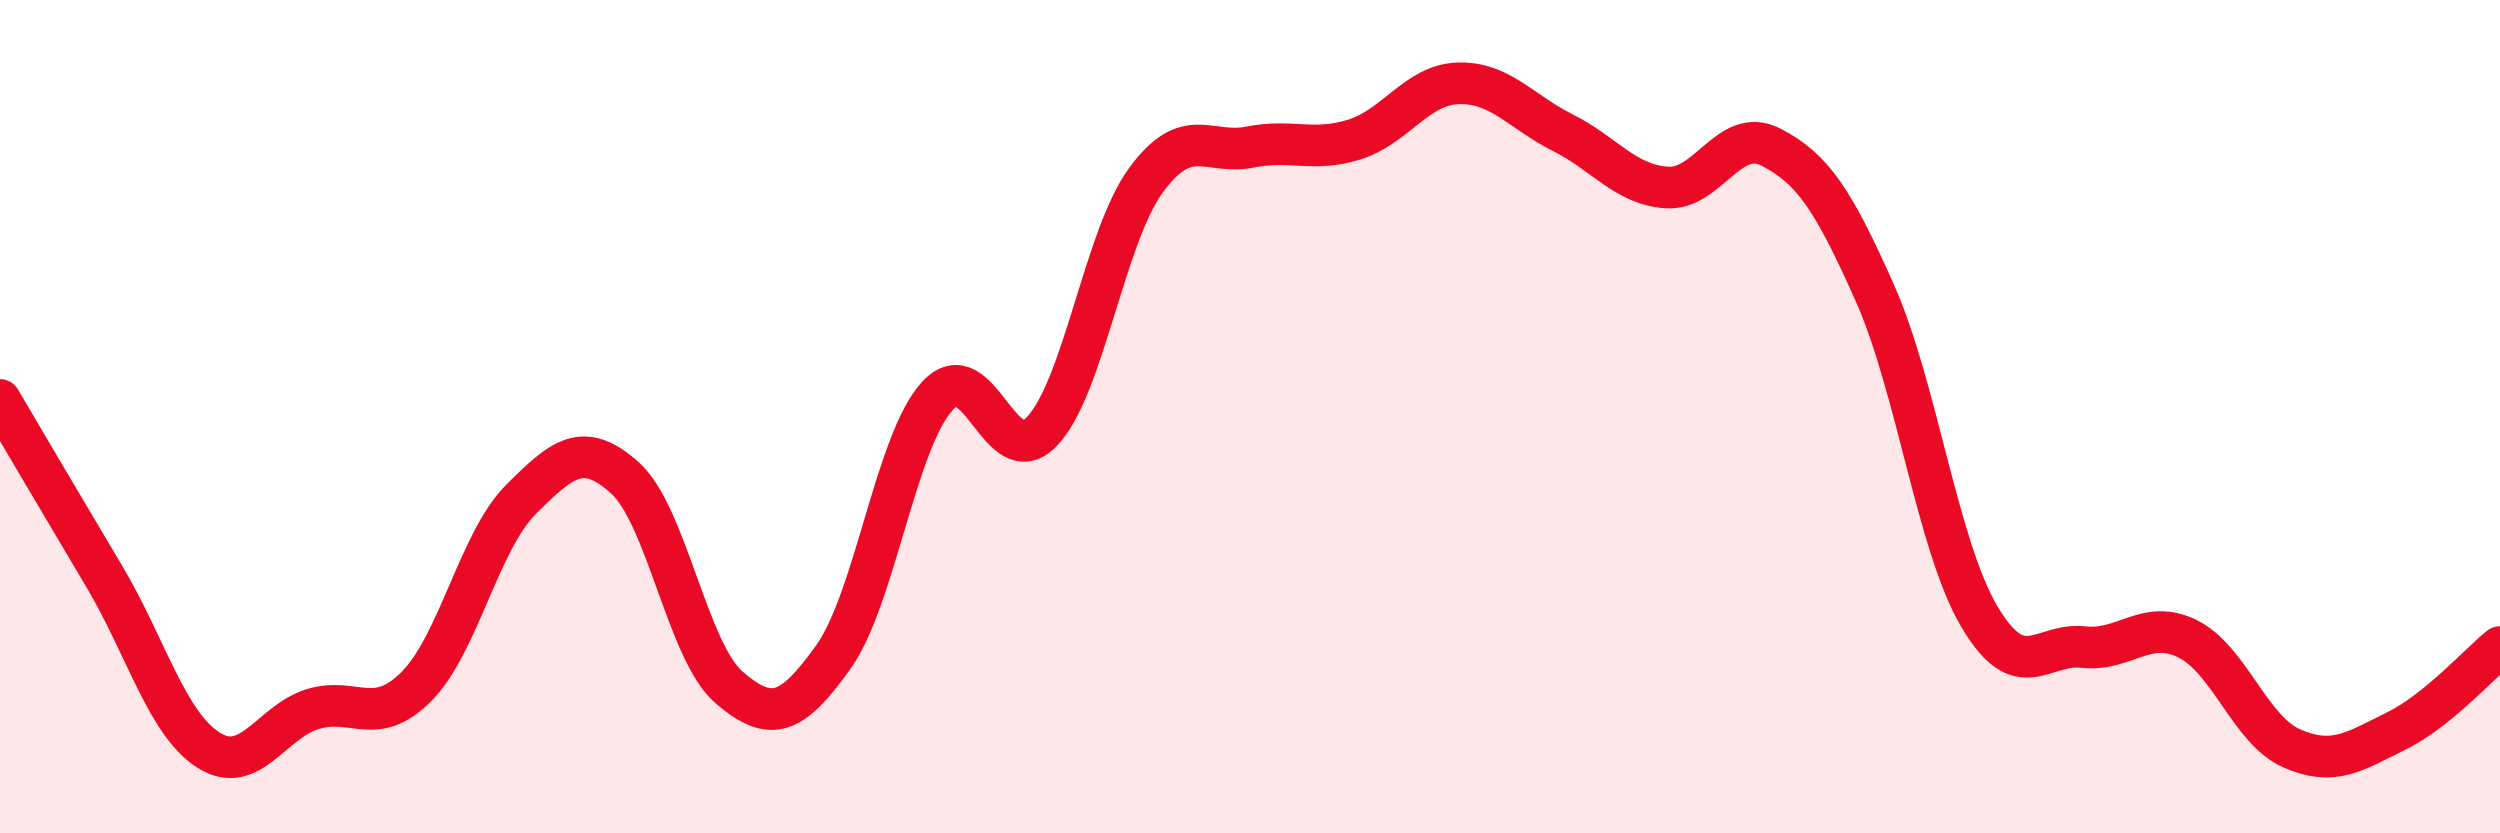
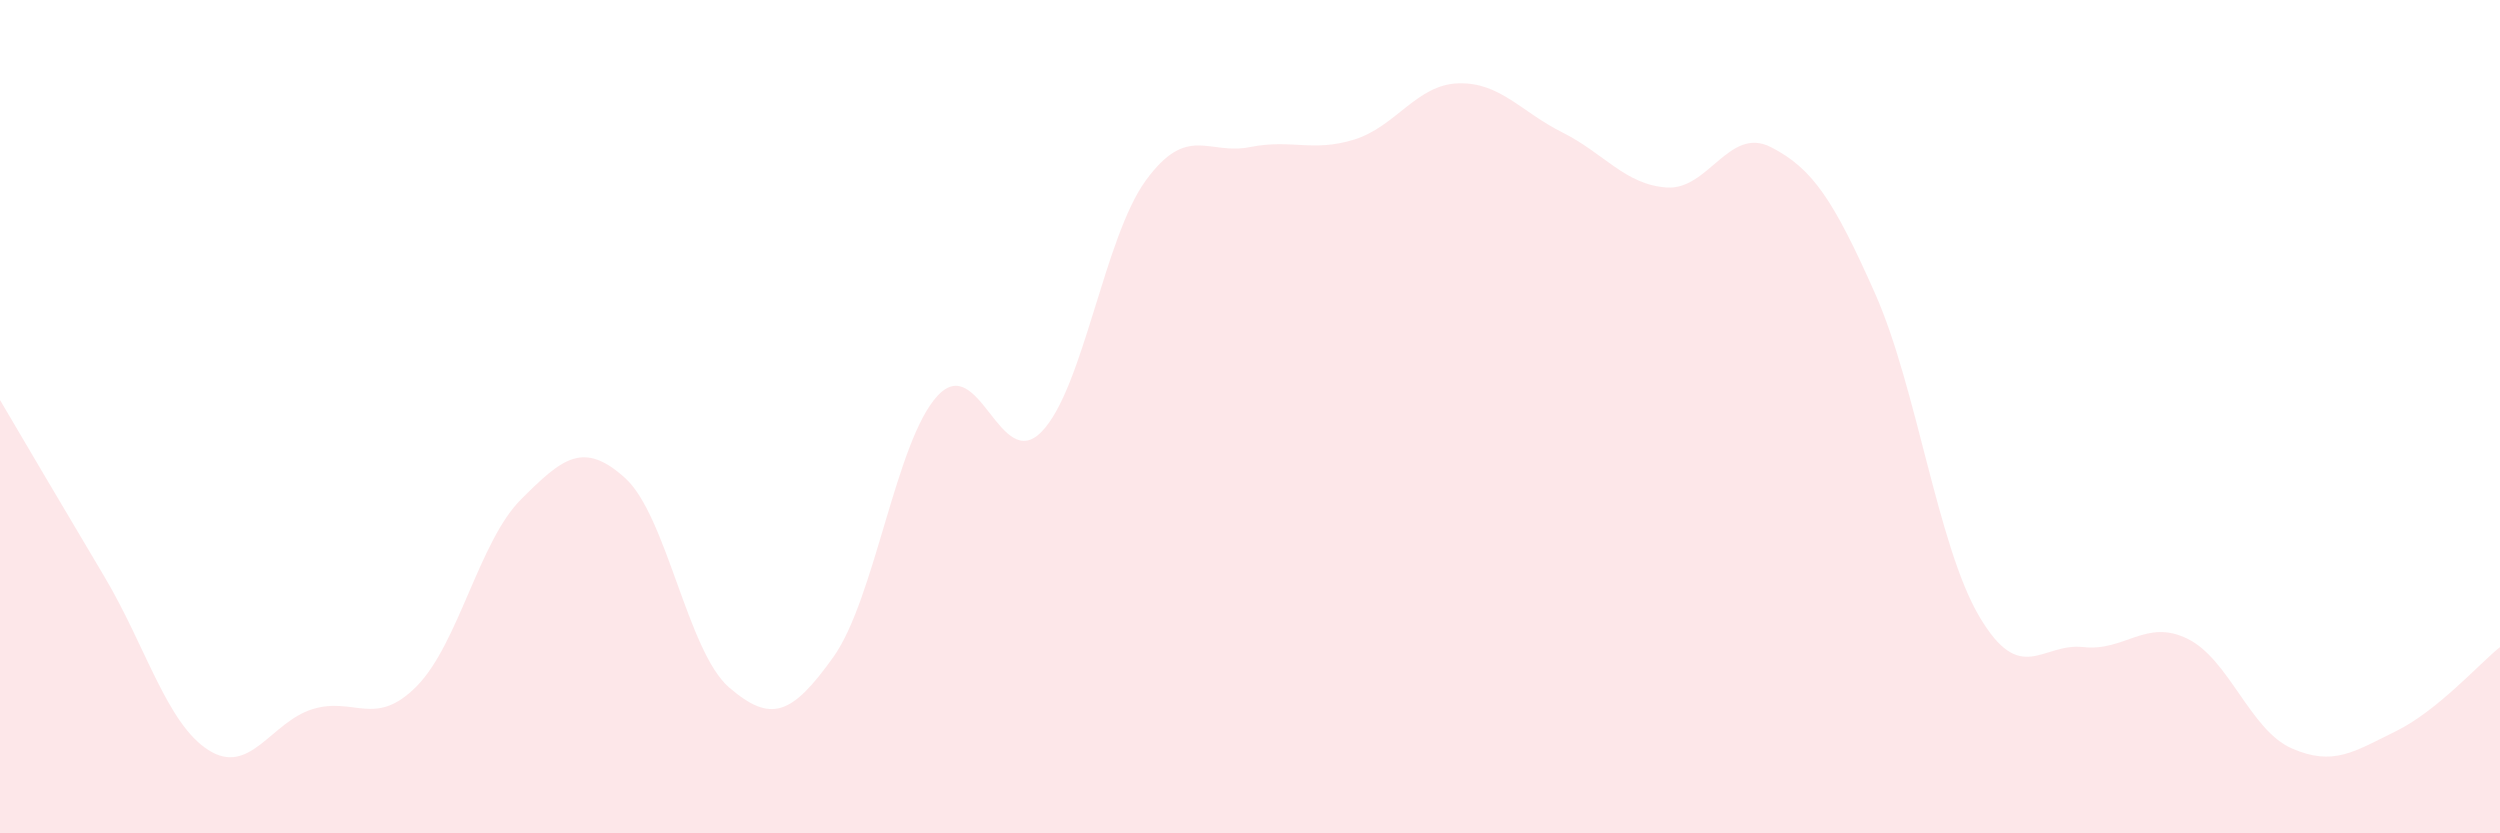
<svg xmlns="http://www.w3.org/2000/svg" width="60" height="20" viewBox="0 0 60 20">
  <path d="M 0,9.6 C 0.5,10.45 1.5,12.15 2.5,13.83 C 3.5,15.51 4,17.36 5,18 C 6,18.64 6.5,17.33 7.5,17.02 C 8.5,16.71 9,17.48 10,16.47 C 11,15.46 11.5,12.99 12.5,11.99 C 13.5,10.99 14,10.57 15,11.47 C 16,12.37 16.5,15.64 17.5,16.5 C 18.5,17.36 19,17.17 20,15.77 C 21,14.37 21.5,10.58 22.5,9.5 C 23.5,8.42 24,11.39 25,10.36 C 26,9.33 26.5,5.7 27.5,4.33 C 28.5,2.96 29,3.73 30,3.53 C 31,3.33 31.5,3.66 32.5,3.35 C 33.5,3.04 34,2.03 35,2 C 36,1.97 36.5,2.68 37.5,3.18 C 38.5,3.68 39,4.43 40,4.5 C 41,4.57 41.5,3.02 42.5,3.53 C 43.5,4.04 44,4.79 45,7.04 C 46,9.29 46.5,13.09 47.5,14.79 C 48.5,16.49 49,15.42 50,15.53 C 51,15.64 51.5,14.84 52.5,15.33 C 53.5,15.82 54,17.52 55,17.96 C 56,18.4 56.5,18.04 57.5,17.55 C 58.5,17.06 59.5,15.93 60,15.53L60 20L0 20Z" fill="#EB0A25" opacity="0.1" stroke-linecap="round" stroke-linejoin="round" />
-   <path d="M 0,9.6 C 0.5,10.45 1.5,12.15 2.5,13.83 C 3.5,15.51 4,17.36 5,18 C 6,18.64 6.5,17.33 7.5,17.02 C 8.5,16.71 9,17.48 10,16.47 C 11,15.46 11.5,12.99 12.5,11.99 C 13.5,10.99 14,10.57 15,11.47 C 16,12.37 16.5,15.64 17.5,16.5 C 18.5,17.36 19,17.17 20,15.77 C 21,14.37 21.5,10.58 22.5,9.5 C 23.5,8.42 24,11.39 25,10.36 C 26,9.33 26.5,5.7 27.5,4.33 C 28.5,2.96 29,3.73 30,3.53 C 31,3.33 31.5,3.66 32.5,3.35 C 33.5,3.04 34,2.03 35,2 C 36,1.97 36.5,2.68 37.5,3.18 C 38.5,3.68 39,4.43 40,4.5 C 41,4.57 41.5,3.02 42.5,3.53 C 43.5,4.04 44,4.79 45,7.04 C 46,9.29 46.5,13.09 47.5,14.79 C 48.5,16.49 49,15.42 50,15.53 C 51,15.64 51.5,14.84 52.5,15.33 C 53.5,15.82 54,17.52 55,17.96 C 56,18.4 56.5,18.04 57.5,17.55 C 58.5,17.06 59.5,15.93 60,15.53" stroke="#EB0A25" stroke-width="1" fill="none" stroke-linecap="round" stroke-linejoin="round" />
</svg>